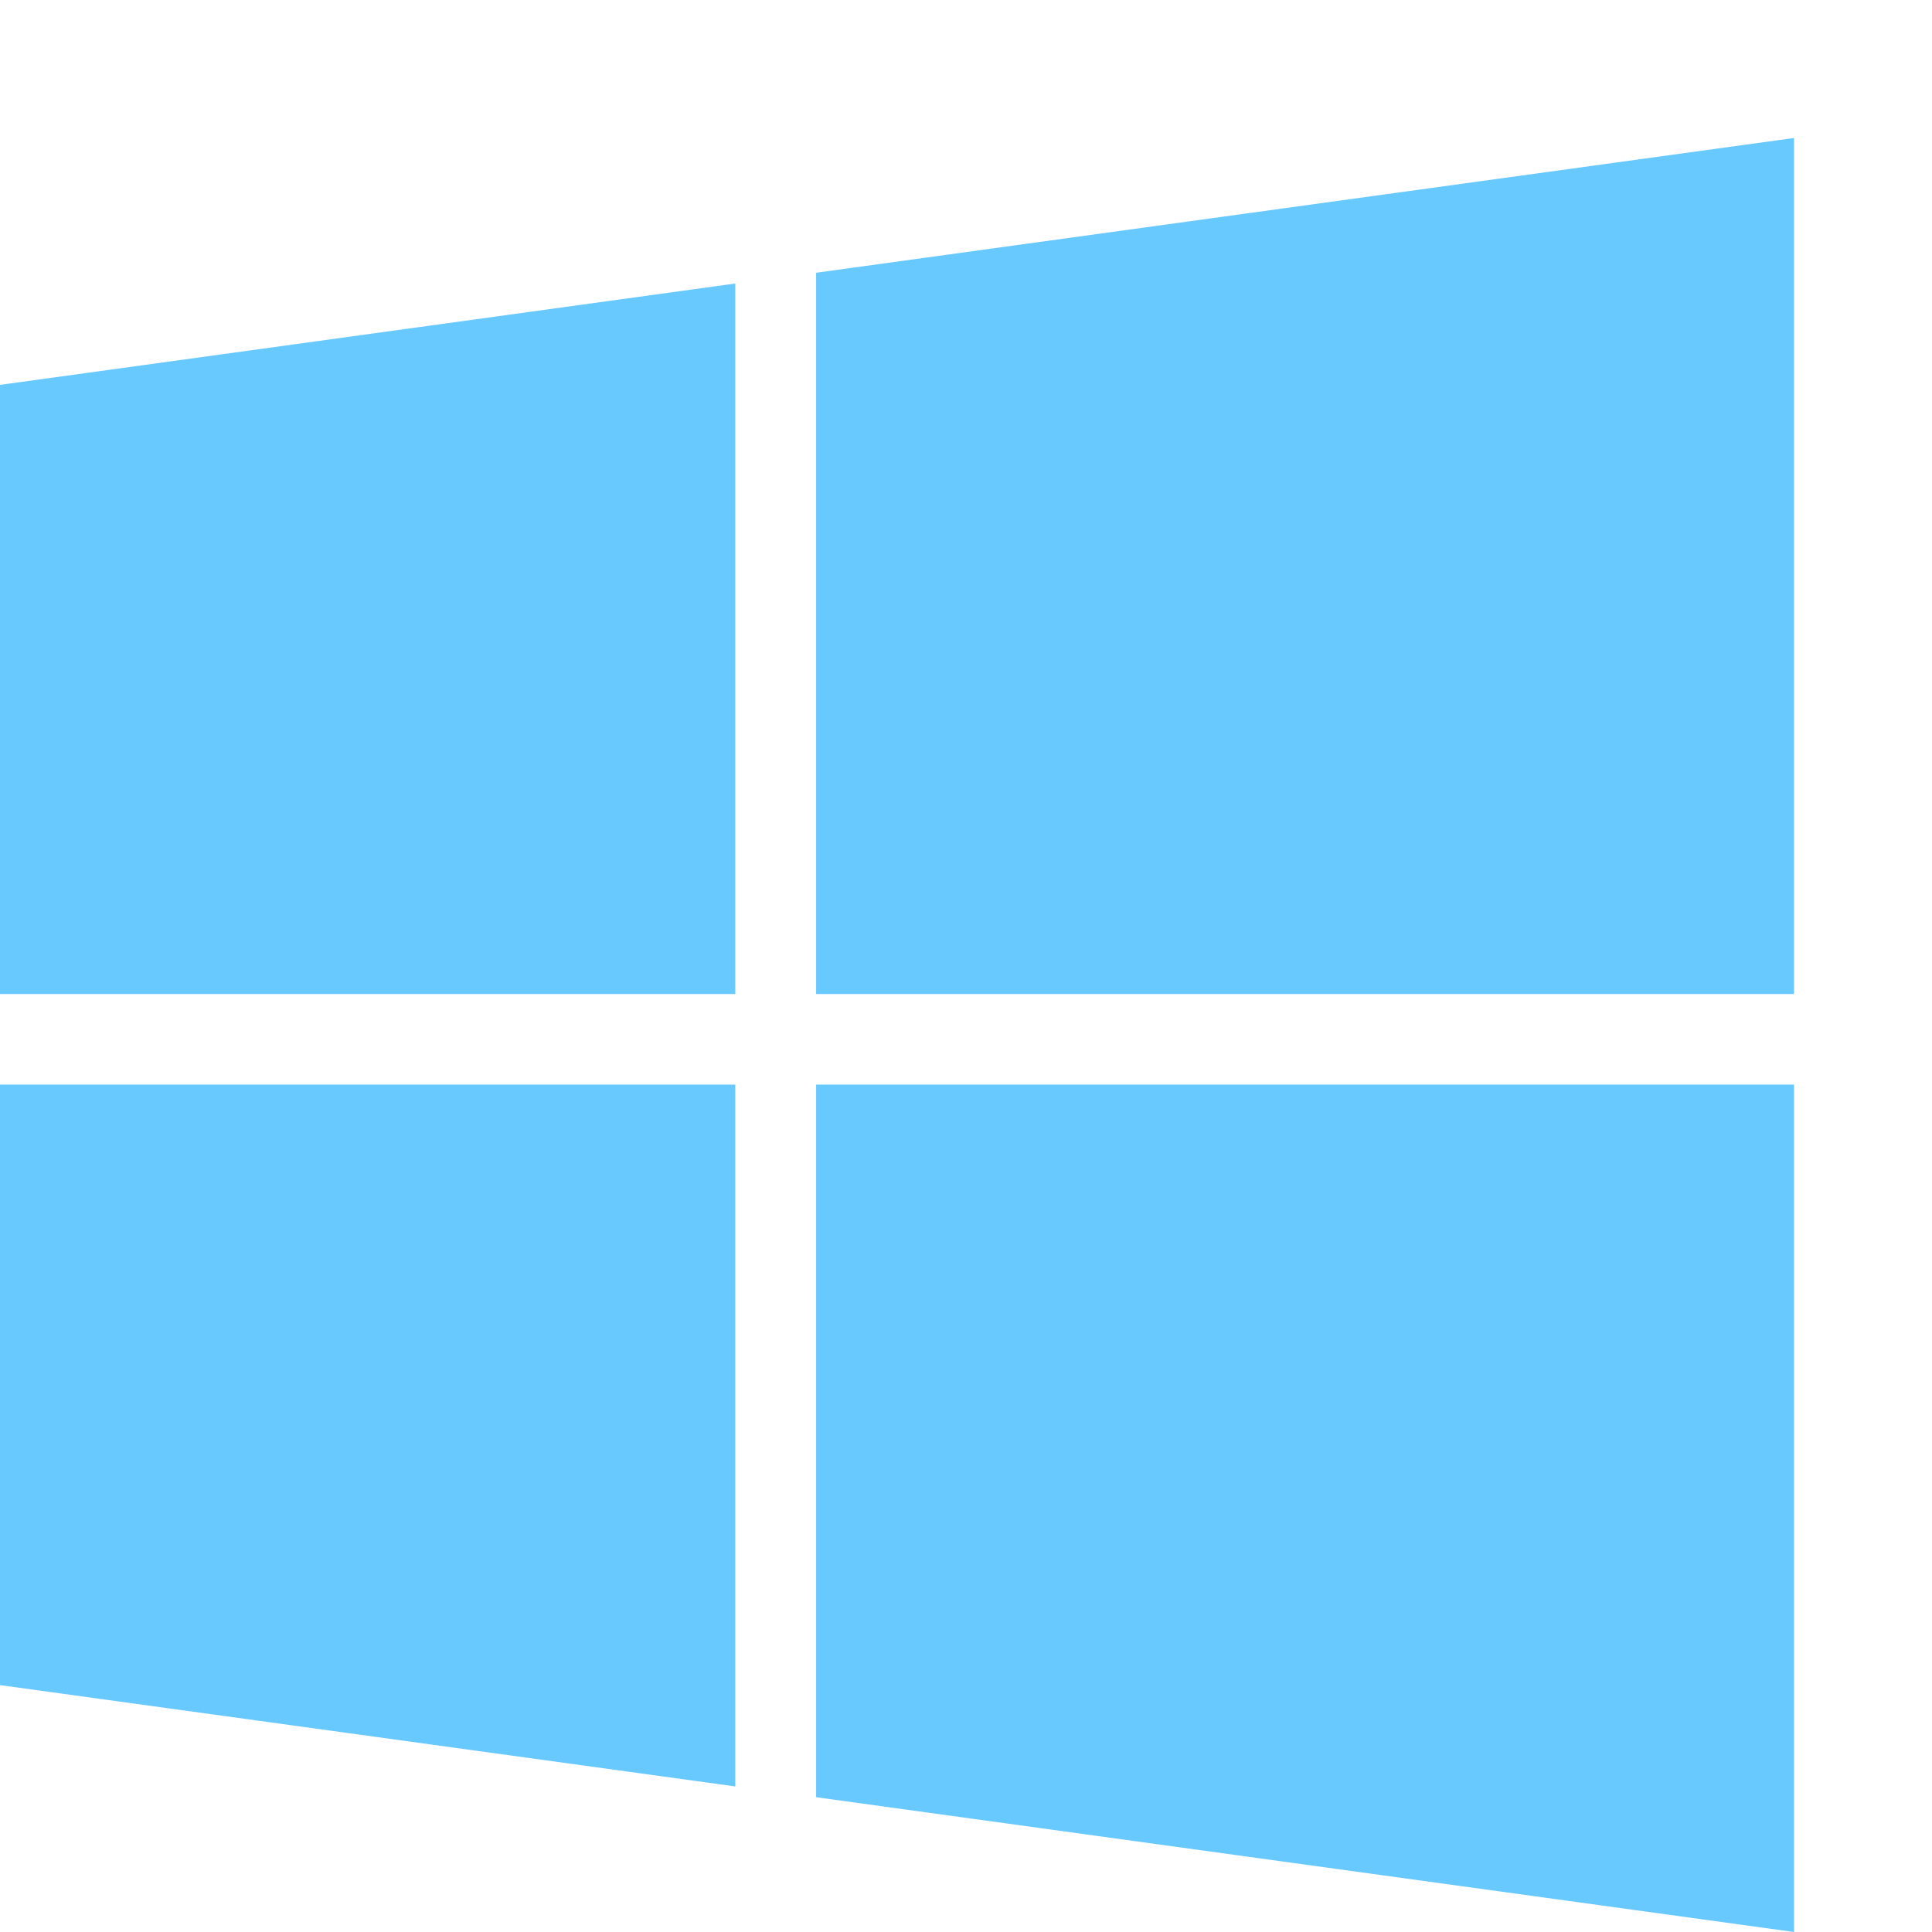
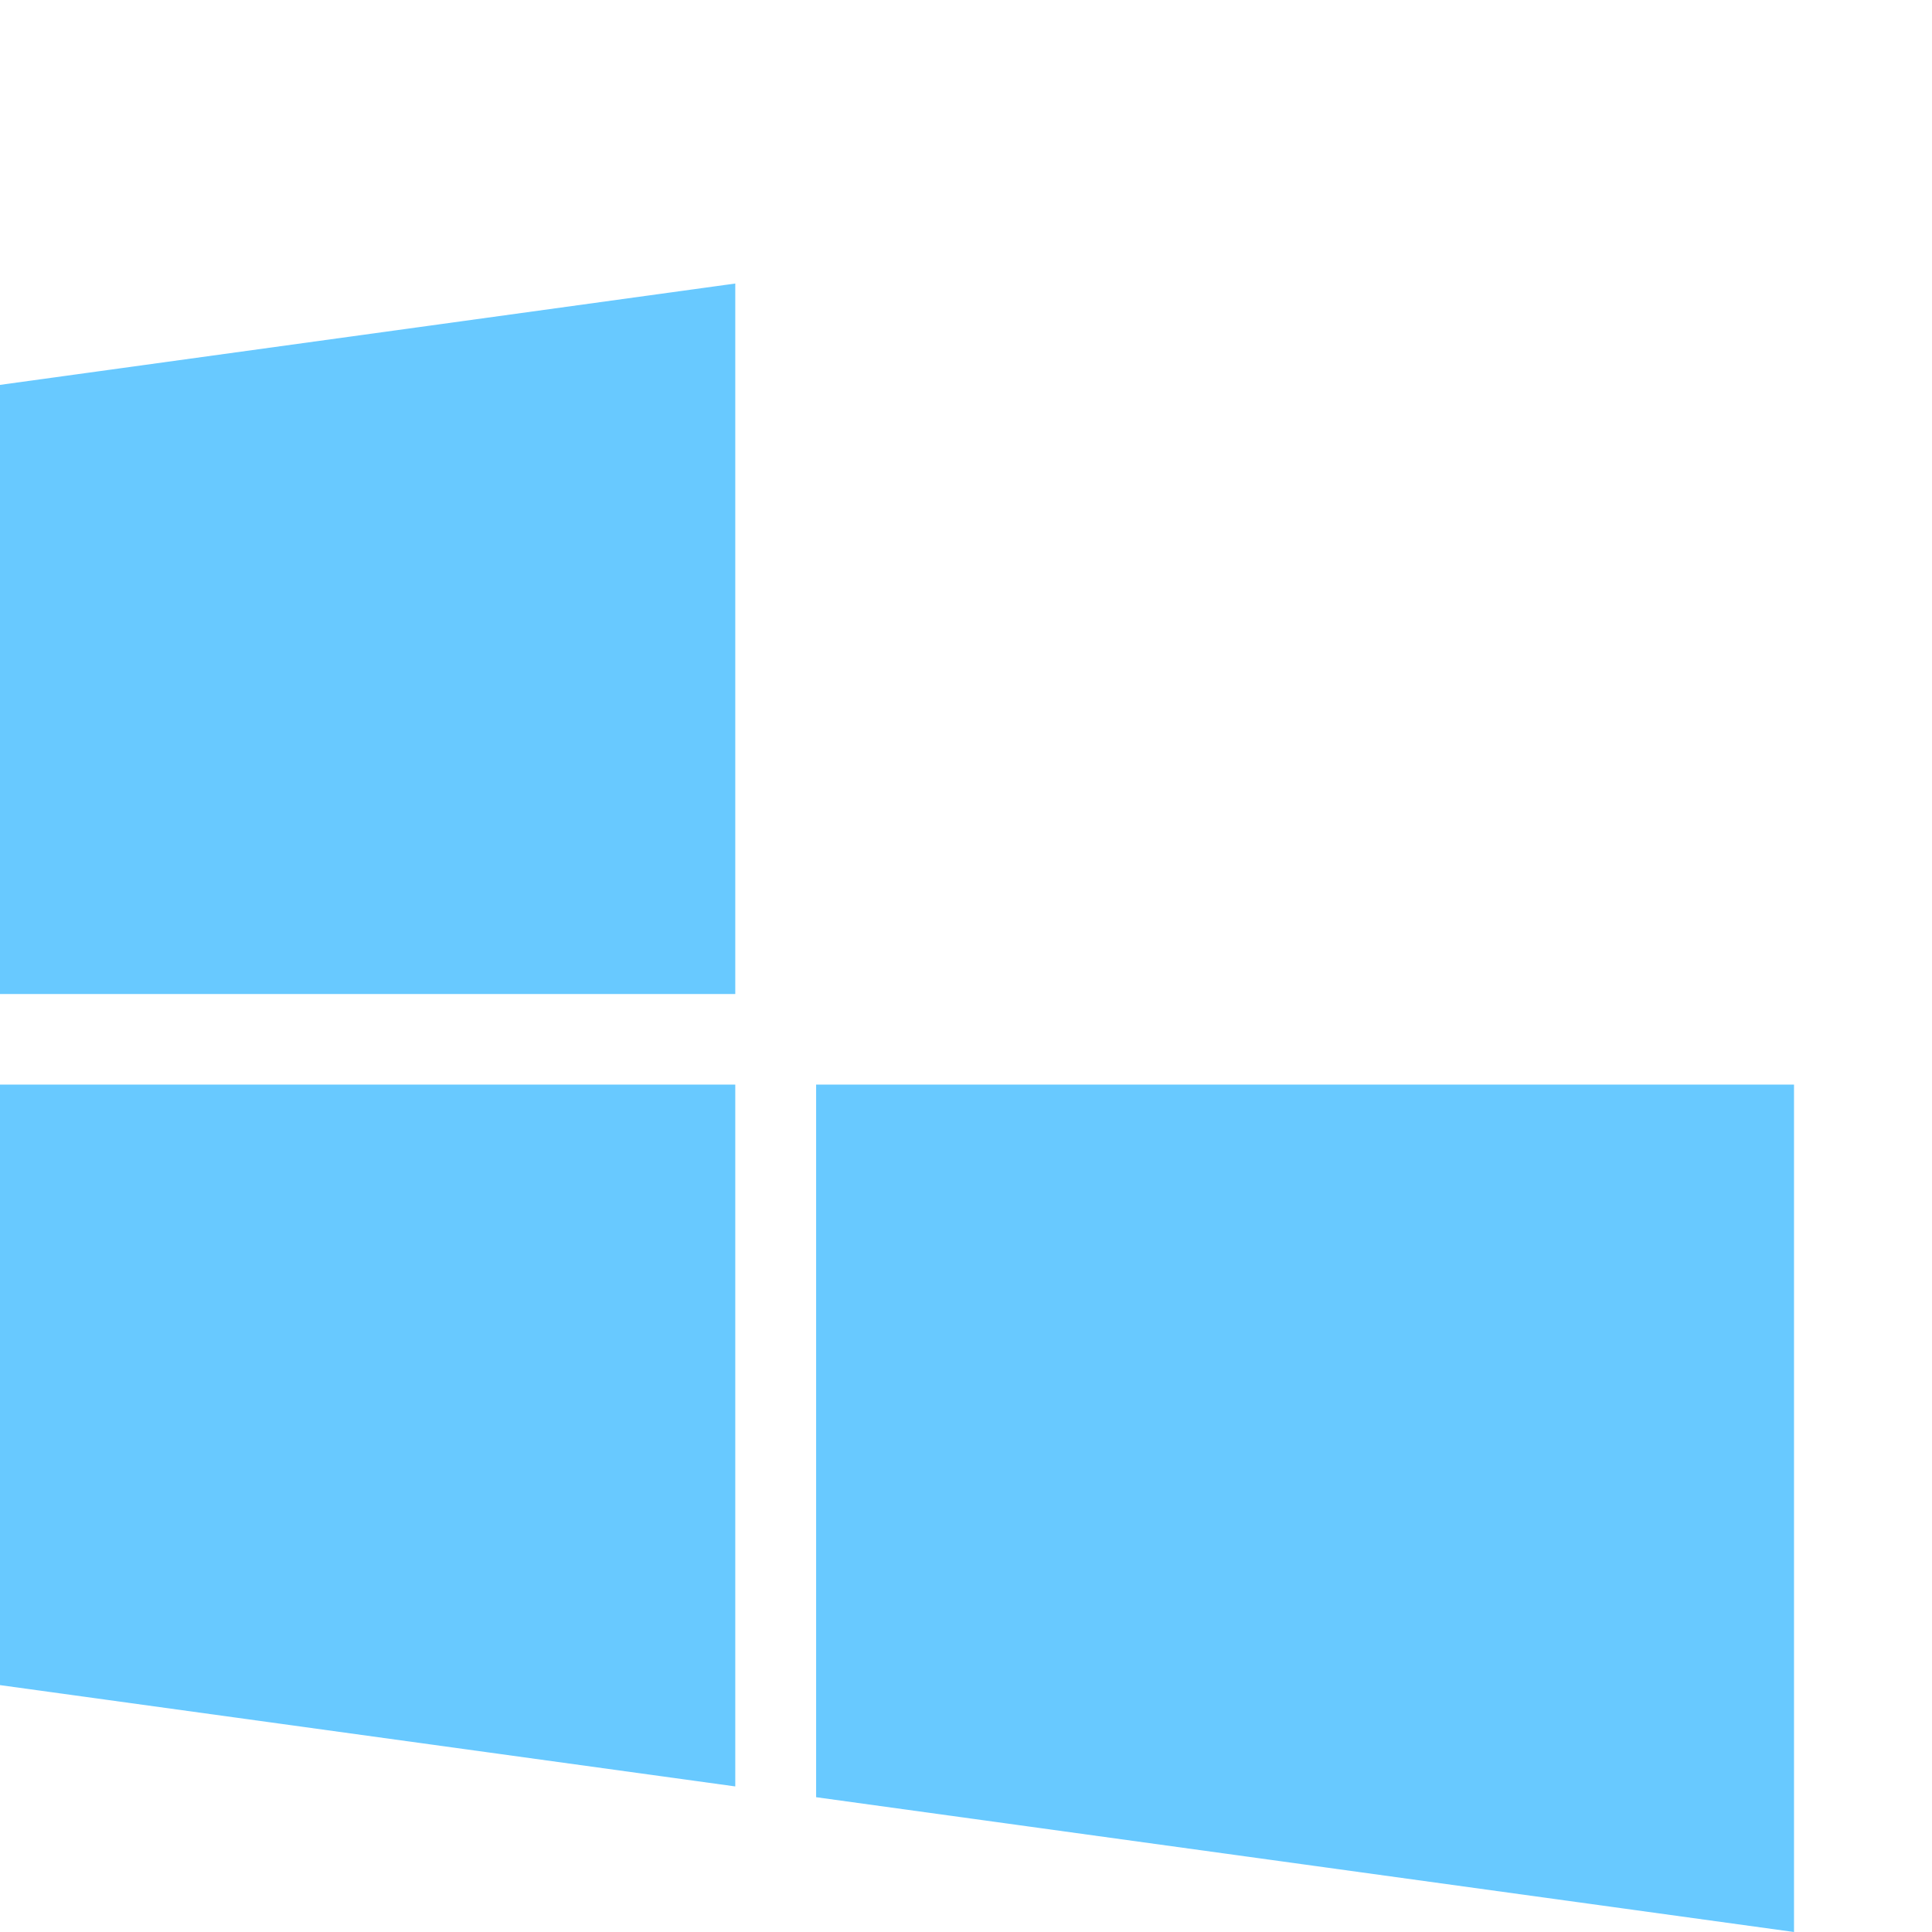
<svg xmlns="http://www.w3.org/2000/svg" width="52" height="52" viewBox="0 0 52 52" fill="none">
-   <path d="M19.79 29.192V48.082L0 45.355V29.192H19.79ZM19.79 7.631V26.754H0V10.359L19.79 7.631ZM48.286 29.192V52L21.966 48.372V29.192H48.286ZM48.286 3.714V26.754H21.966V7.341L48.286 3.714Z" fill="#68C9FF" />
+   <path d="M19.79 29.192V48.082L0 45.355V29.192H19.79ZM19.79 7.631V26.754H0V10.359L19.79 7.631ZM48.286 29.192V52L21.966 48.372V29.192H48.286ZM48.286 3.714V26.754V7.341L48.286 3.714Z" fill="#68C9FF" />
</svg>